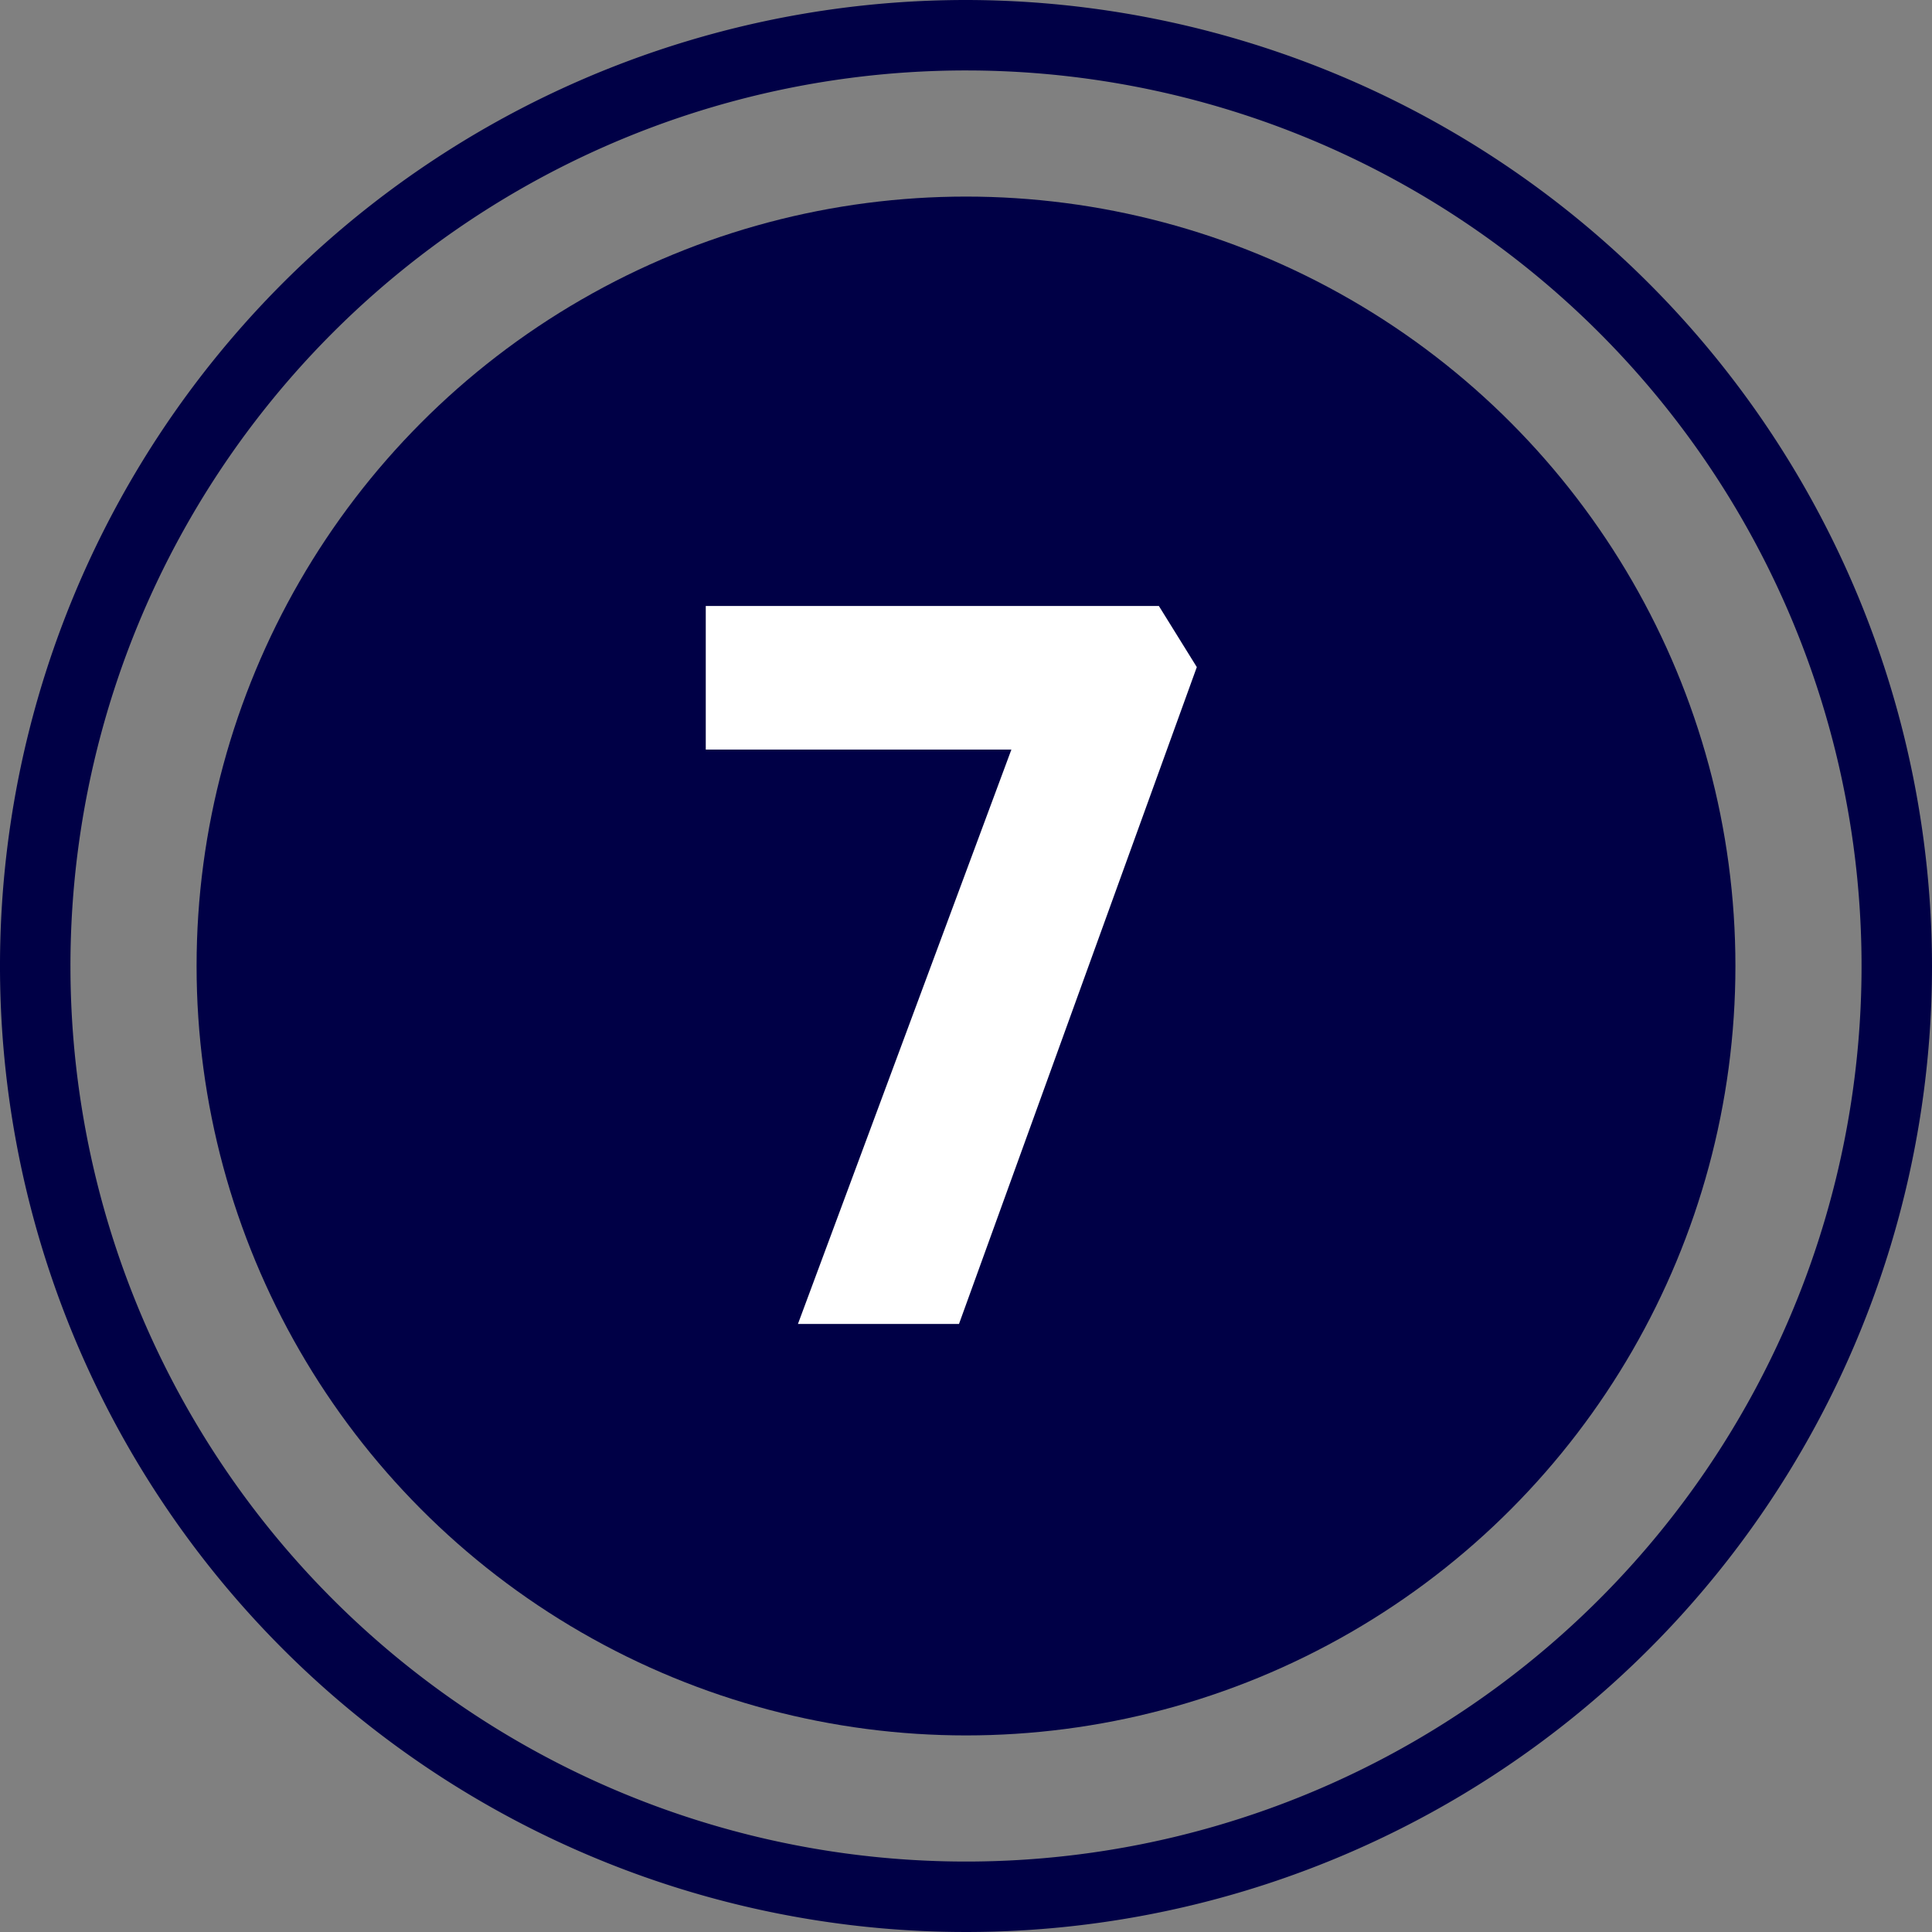
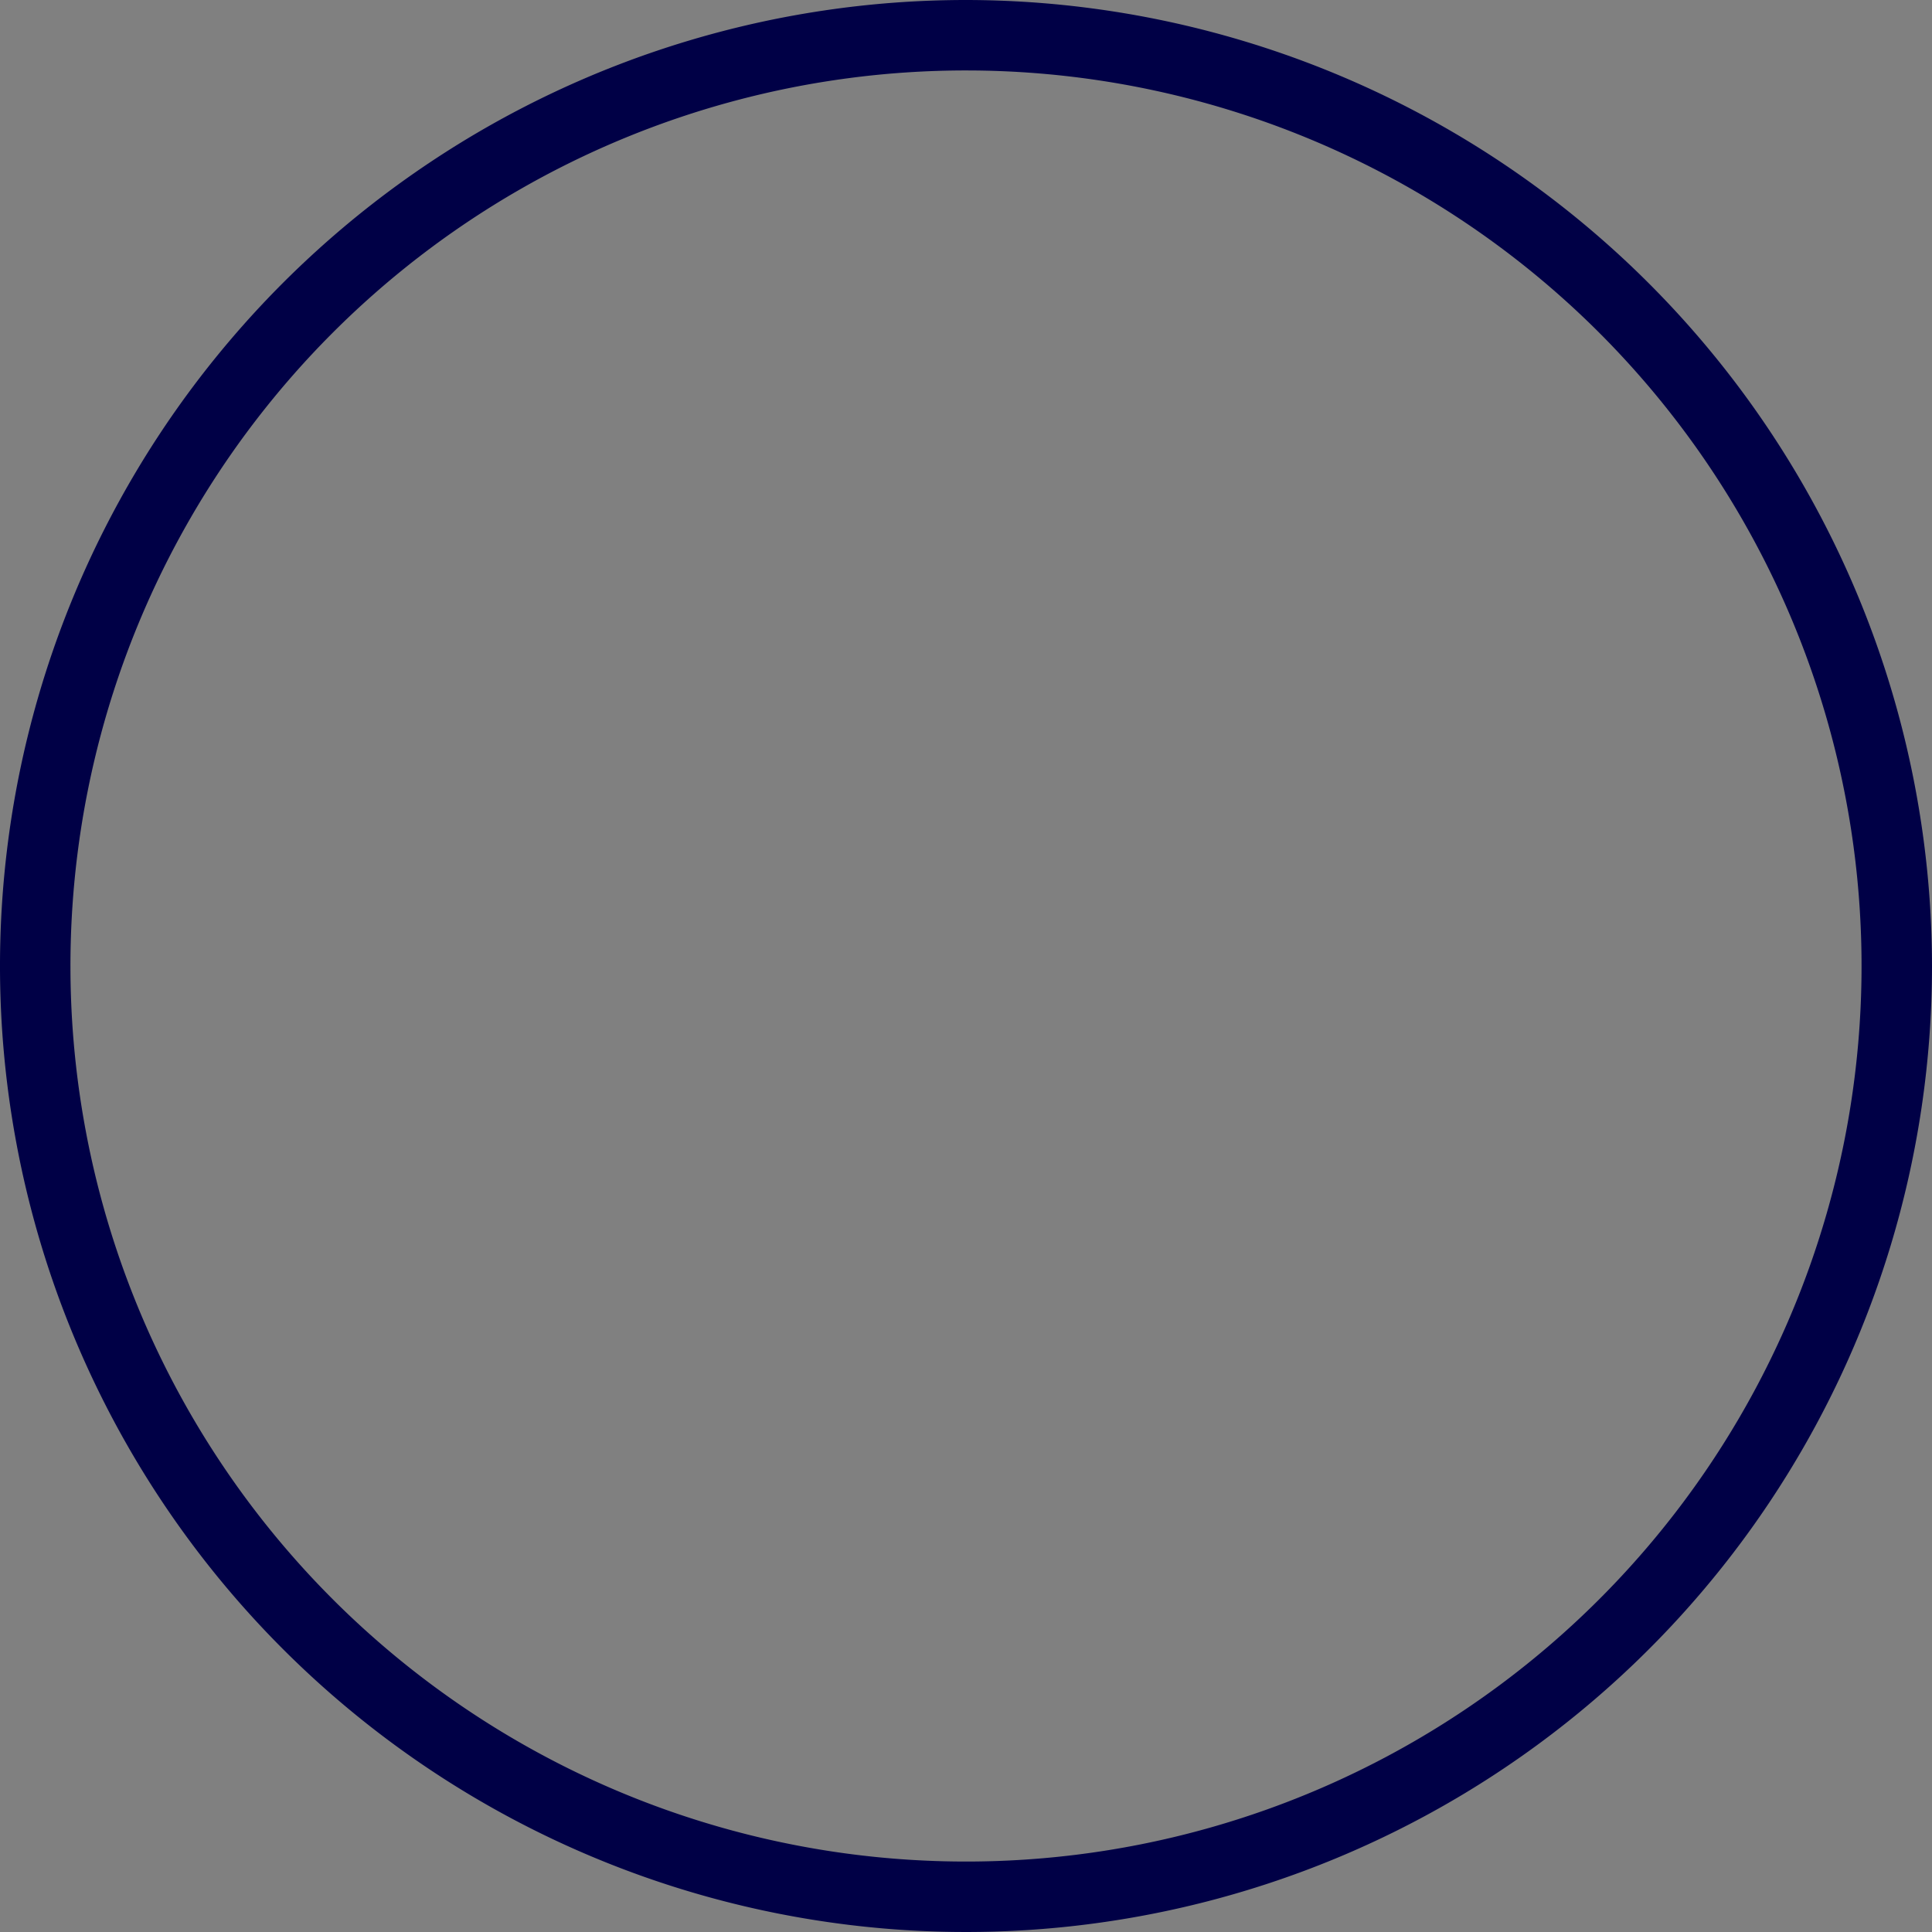
<svg xmlns="http://www.w3.org/2000/svg" width="56" height="56" viewBox="0 0 56 56">
  <rect x="0" y="0" width="56" height="56" fill="#808080" stroke="none" />
  <g id="Grupo_4844" data-name="Grupo 4844" transform="translate(-10904 -2751)">
-     <circle id="Elipse_282" data-name="Elipse 282" cx="22.302" cy="22.302" r="22.302" transform="translate(10909.698 2756.698)" fill="#000046" />
    <path id="Caminho_487" data-name="Caminho 487" d="M28,309.282A25.958,25.958,0,1,1,2.042,335.24,25.956,25.956,0,0,1,28,309.282m0-2.042a28,28,0,1,0,28,28,28.031,28.031,0,0,0-28-28Z" transform="translate(10904 2443.76)" fill="#000046" />
-     <path id="Caminho_20271" data-name="Caminho 20271" d="M3.155,5.271,9.342-11.378H.483V-15.54H13.616l1.1,1.772L7.823,5.271Z" transform="translate(10923.974 2784.104)" fill="#fff" />
  </g>
</svg>